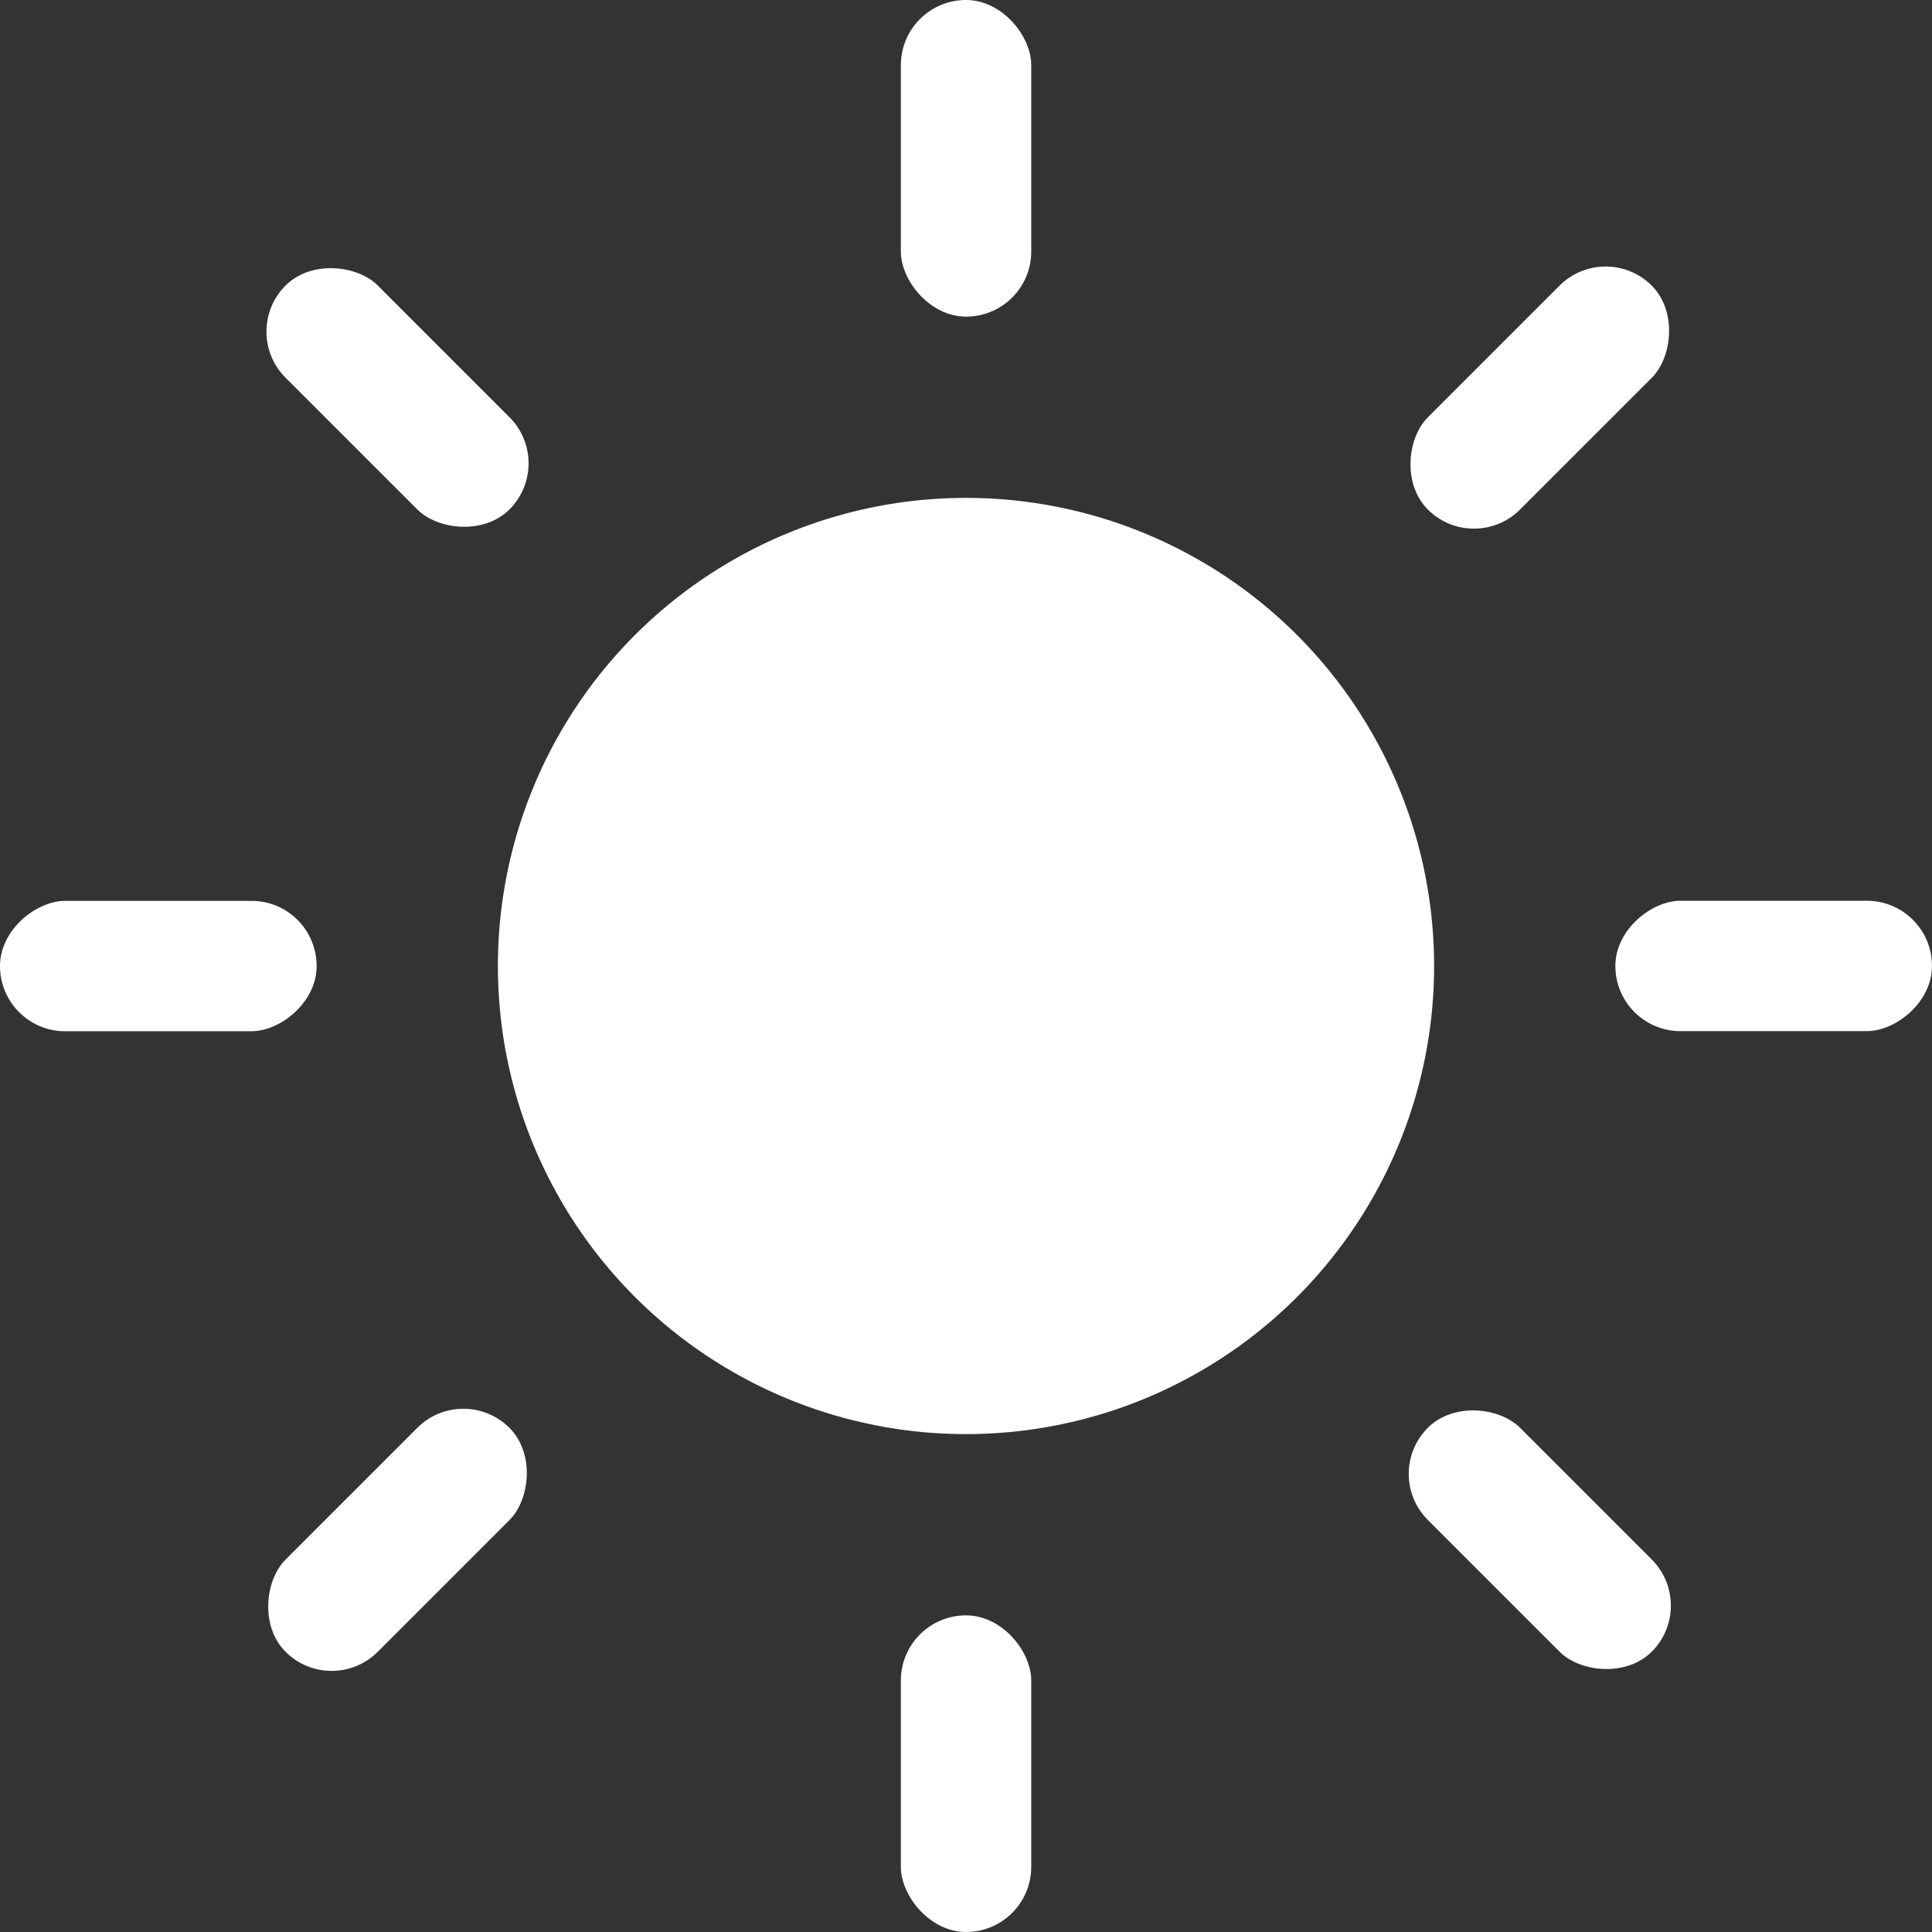
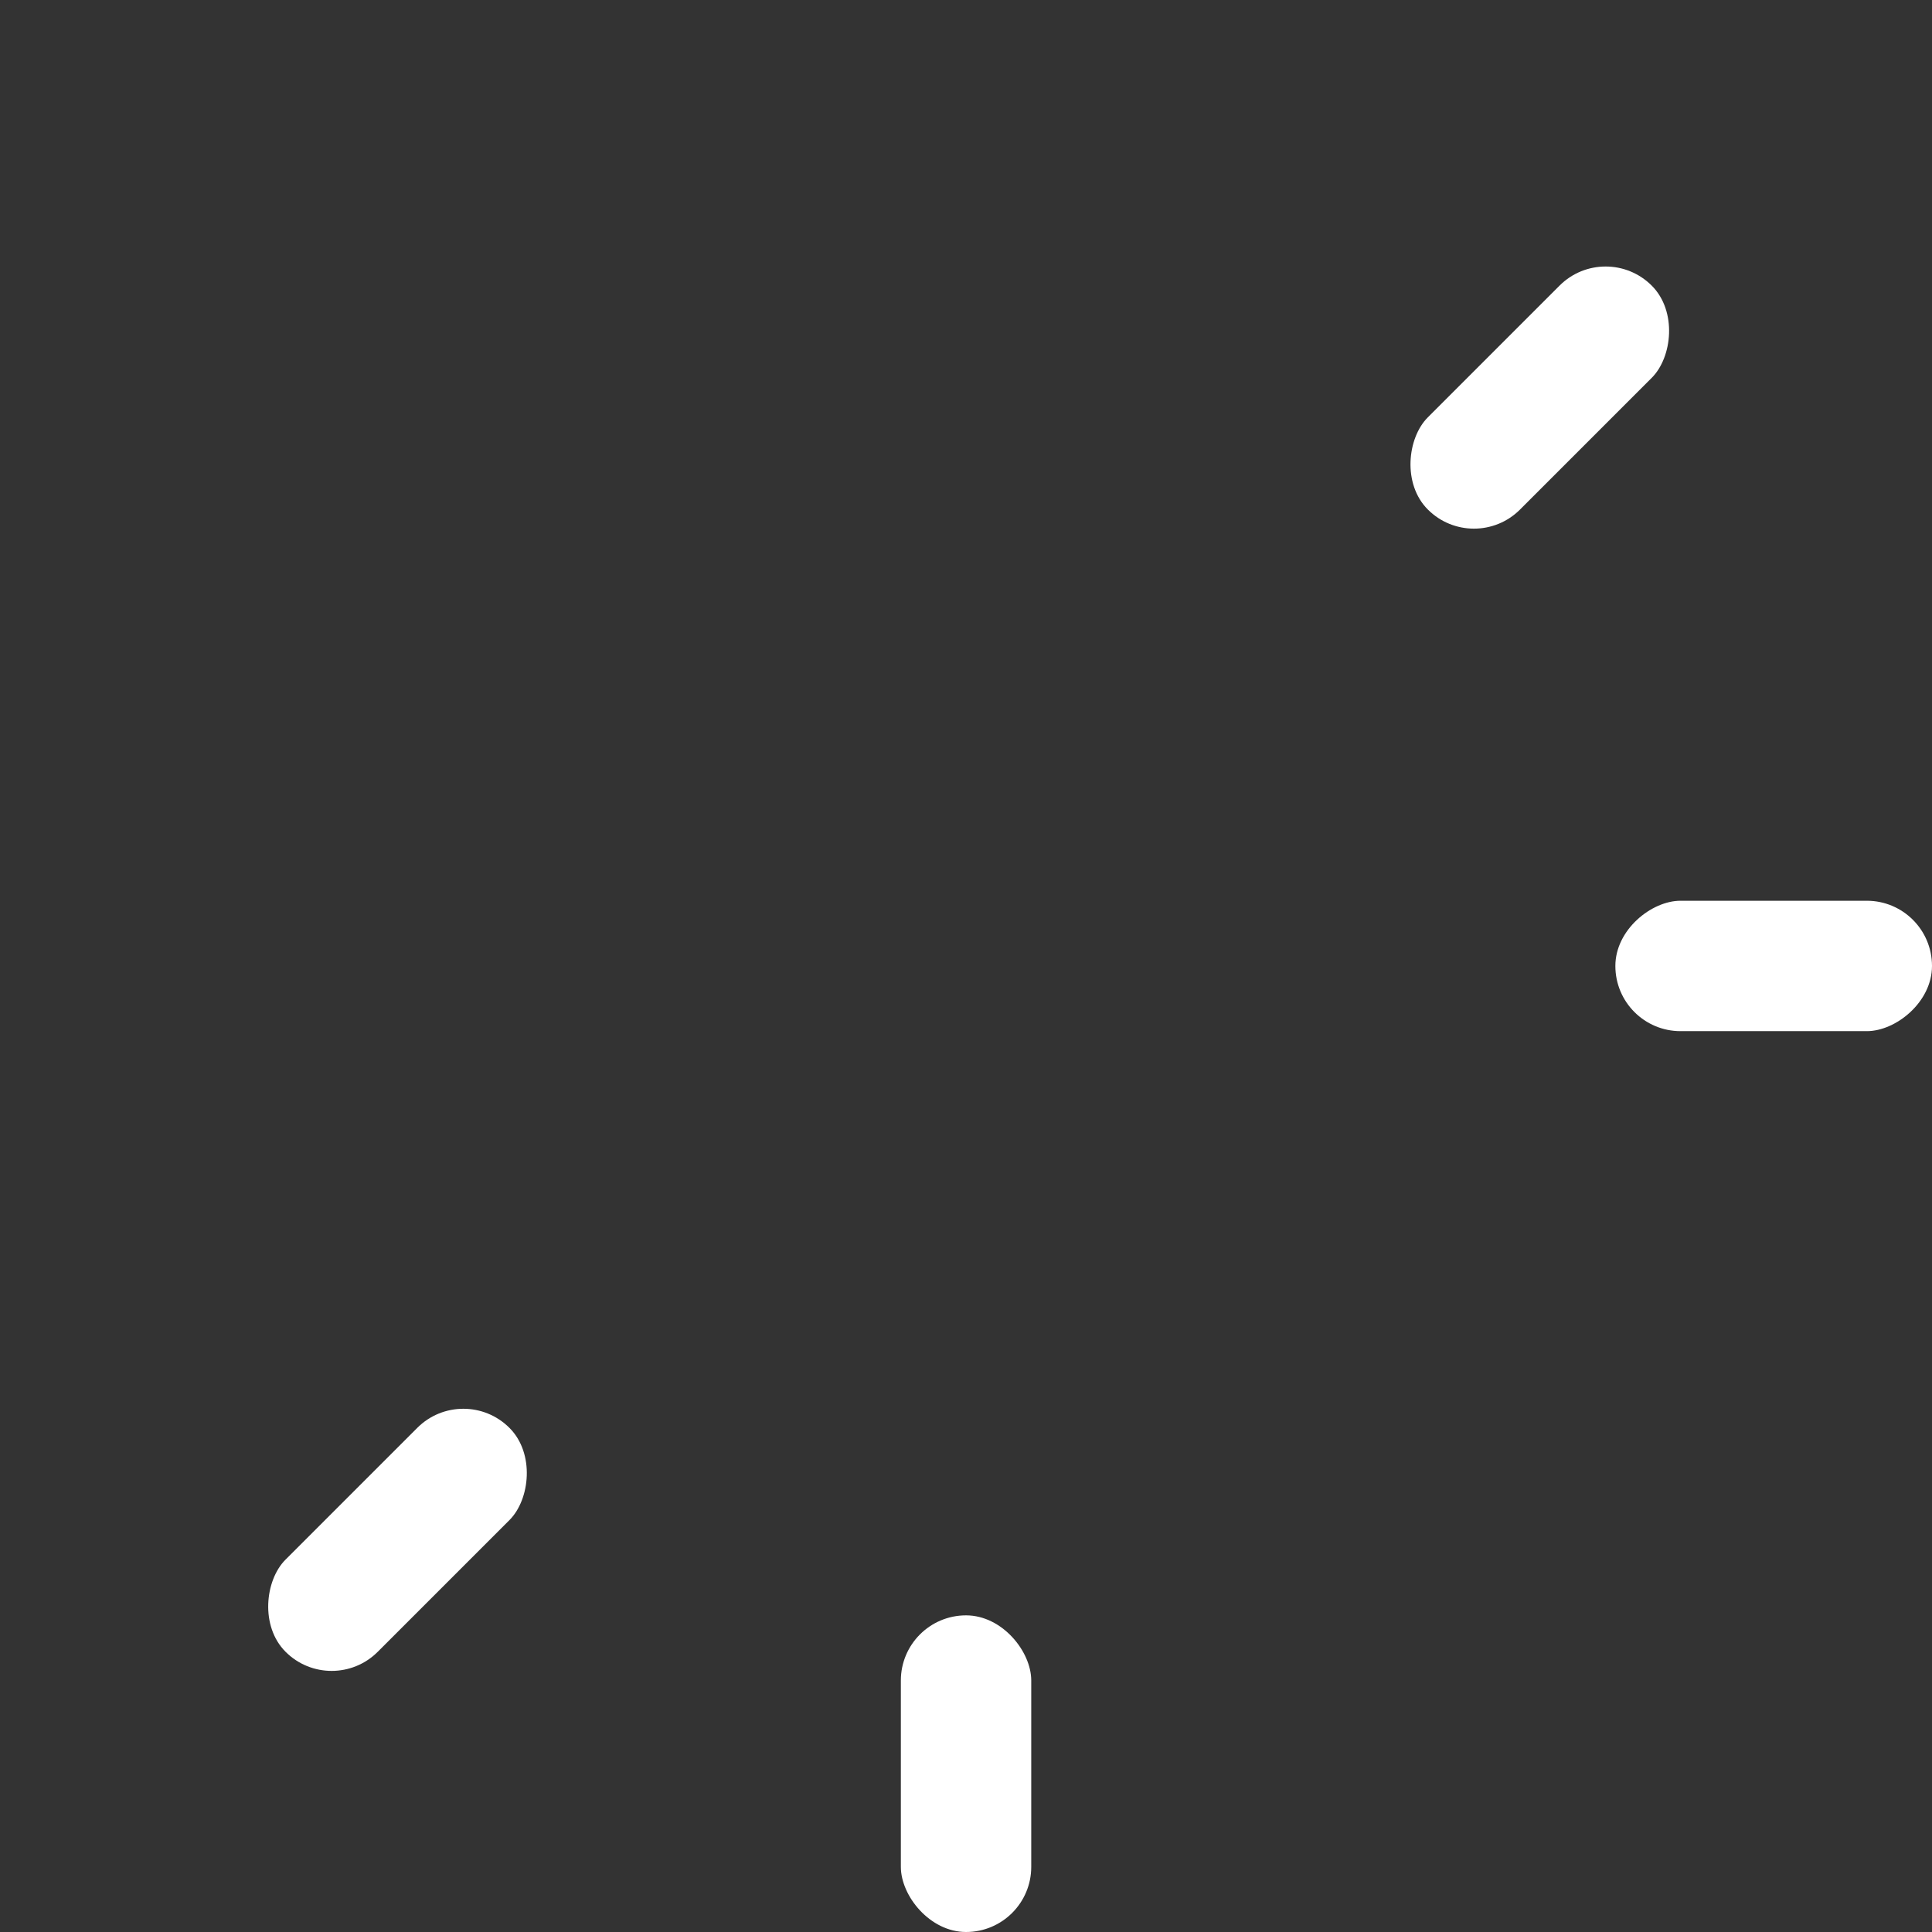
<svg xmlns="http://www.w3.org/2000/svg" id="Livello_2" data-name="Livello 2" viewBox="0 0 193.36 193.36">
  <rect x="0" y="0" width="193.36" height="193.36" fill="#333333" stroke="none" />
  <defs>
    <style>
      .cls-1 {
        fill: #fff;
      }
    </style>
  </defs>
  <g id="Livello_1-2" data-name="Livello 1">
    <g>
-       <circle class="cls-1" cx="96.68" cy="96.68" r="46.85" />
-       <rect class="cls-1" x="90.16" y="0" width="13.05" height="31.69" rx="6.52" ry="6.52" />
      <rect class="cls-1" x="90.16" y="161.67" width="13.05" height="31.69" rx="6.52" ry="6.52" />
      <rect class="cls-1" x="170.99" y="80.84" width="13.05" height="31.69" rx="6.52" ry="6.52" transform="translate(274.2 -80.84) rotate(90)" />
-       <rect class="cls-1" x="9.32" y="80.84" width="13.05" height="31.69" rx="6.52" ry="6.52" transform="translate(112.53 80.84) rotate(90)" />
      <rect class="cls-1" x="147.58" y="23.94" width="13.05" height="31.69" rx="6.52" ry="6.52" transform="translate(73.27 -97.31) rotate(45)" />
      <rect class="cls-1" x="33.26" y="138.26" width="13.05" height="31.69" rx="6.52" ry="6.52" transform="translate(120.62 17.01) rotate(45)" />
-       <rect class="cls-1" x="33.26" y="23.94" width="13.05" height="31.69" rx="6.52" ry="6.52" transform="translate(-16.48 39.78) rotate(-45)" />
-       <rect class="cls-1" x="147.58" y="138.26" width="13.05" height="31.69" rx="6.52" ry="6.52" transform="translate(-63.83 154.1) rotate(-45)" />
    </g>
  </g>
</svg>